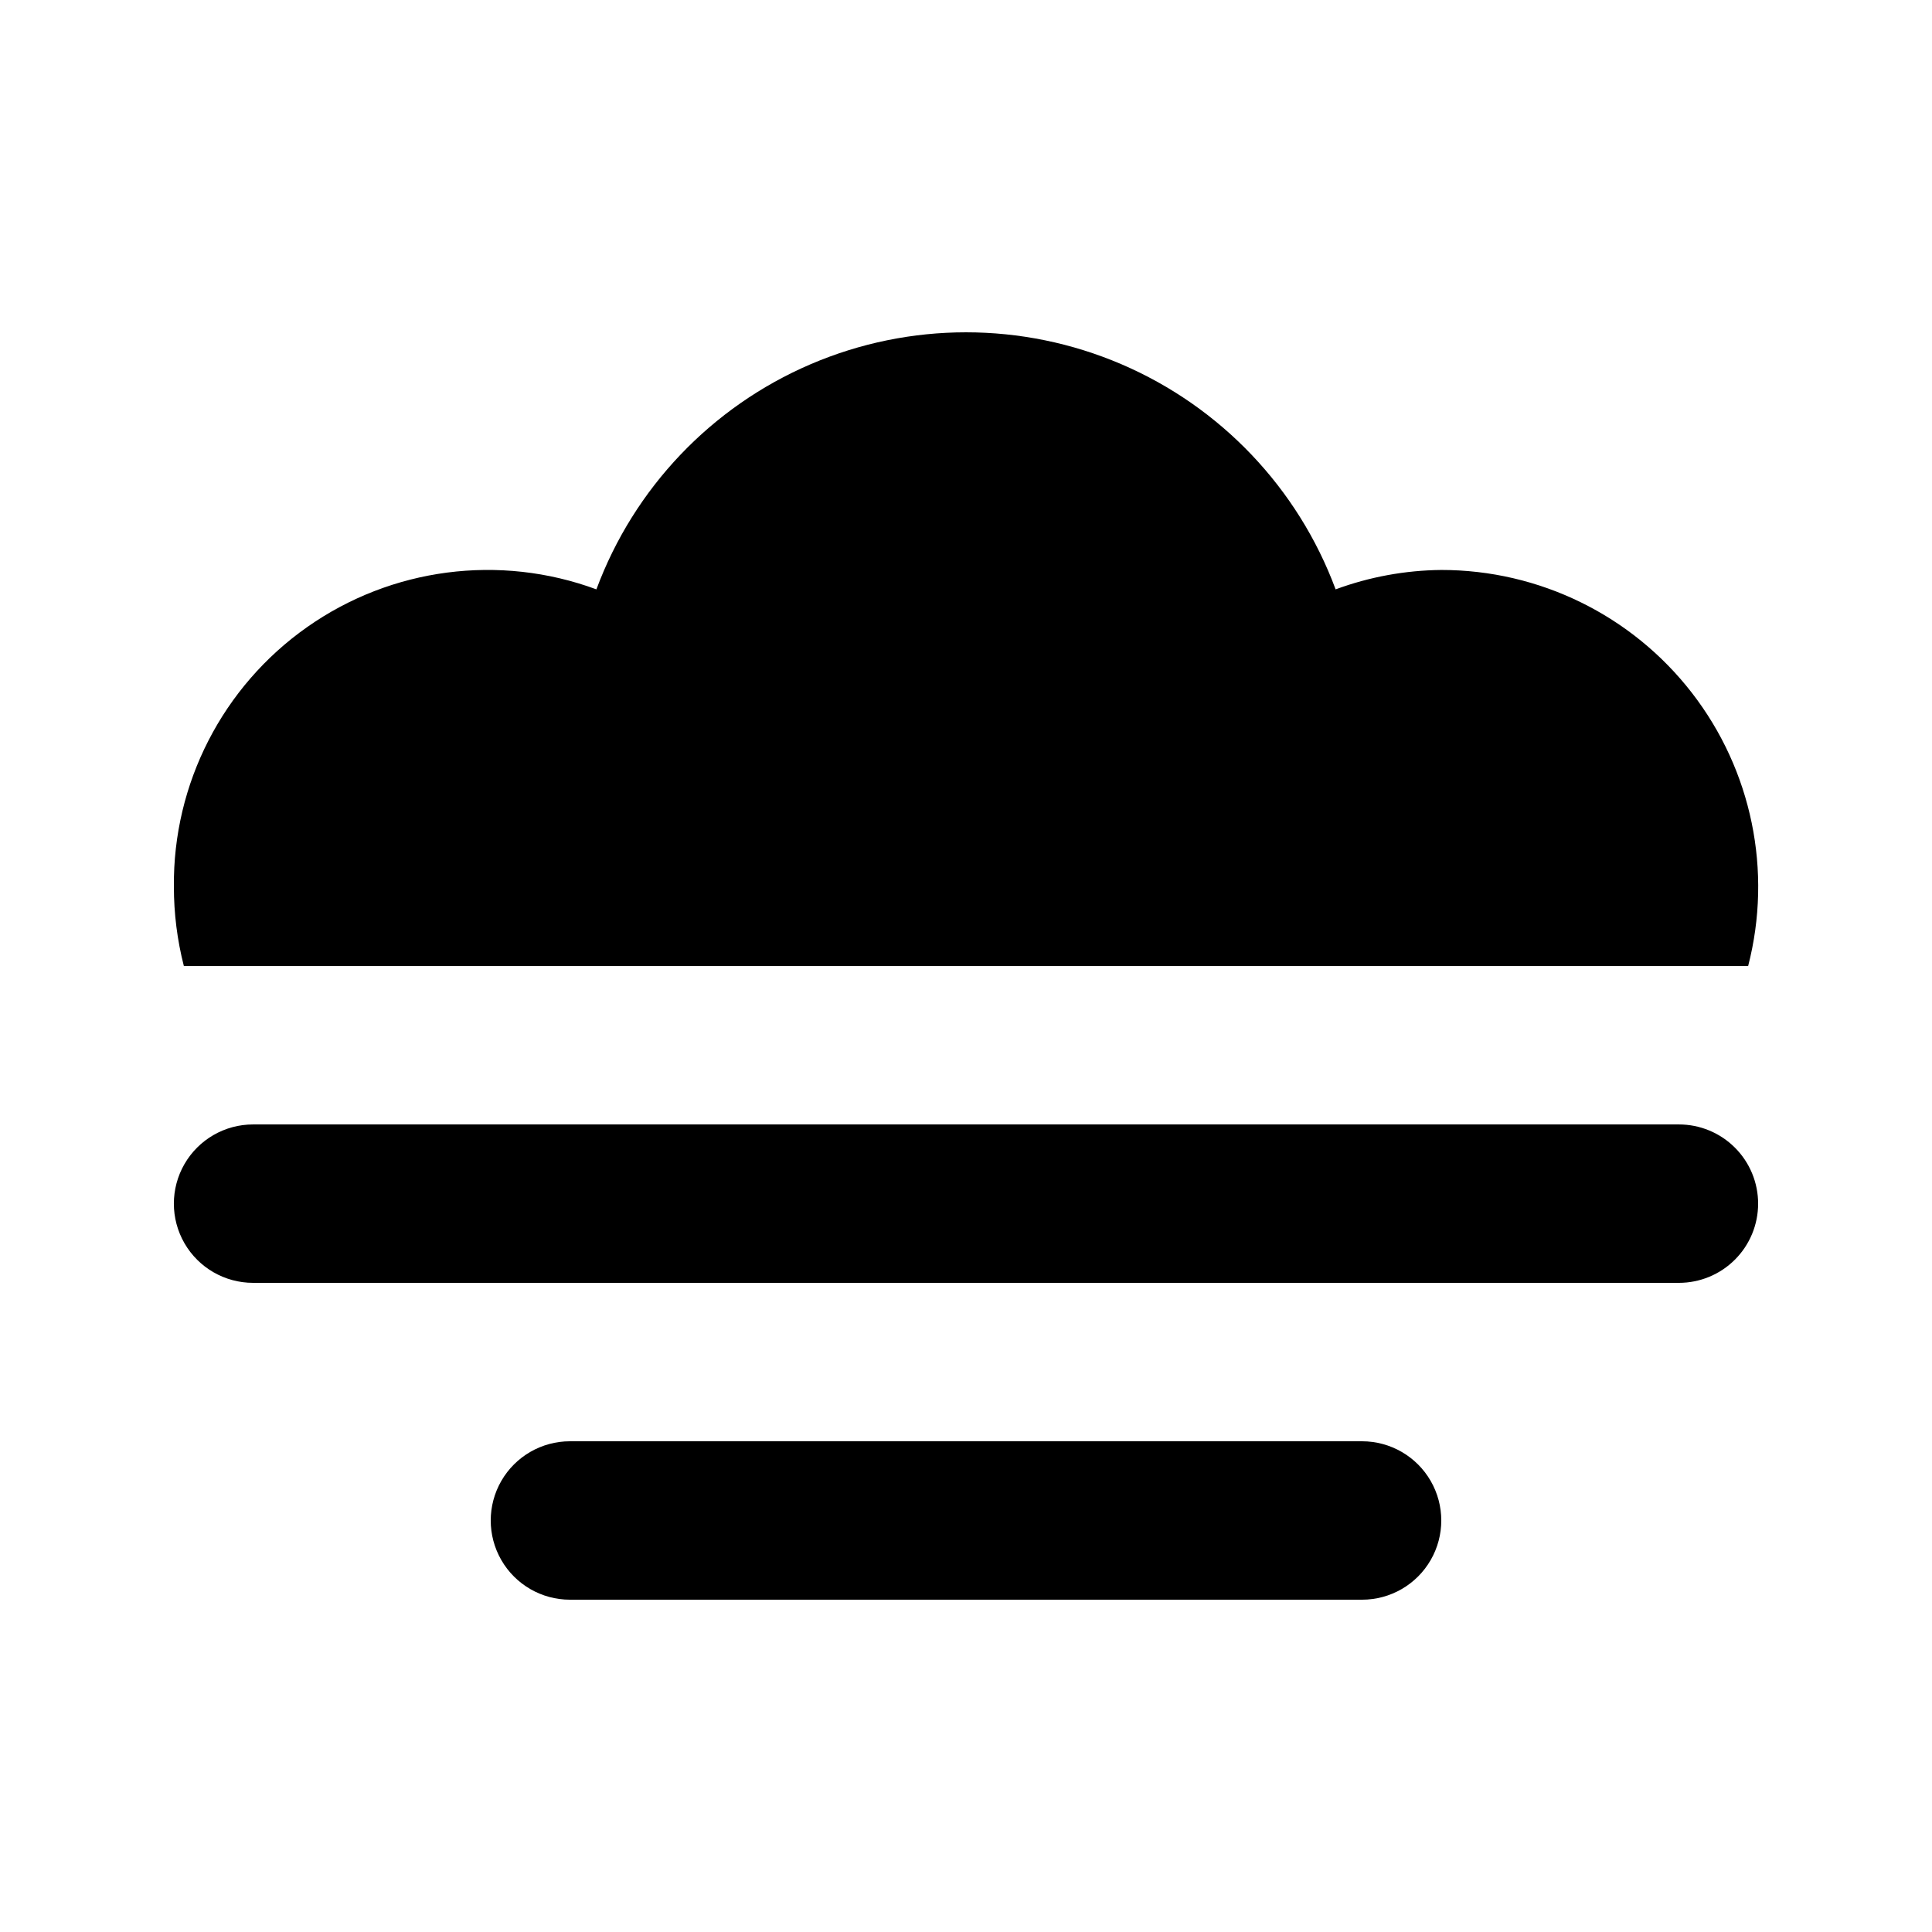
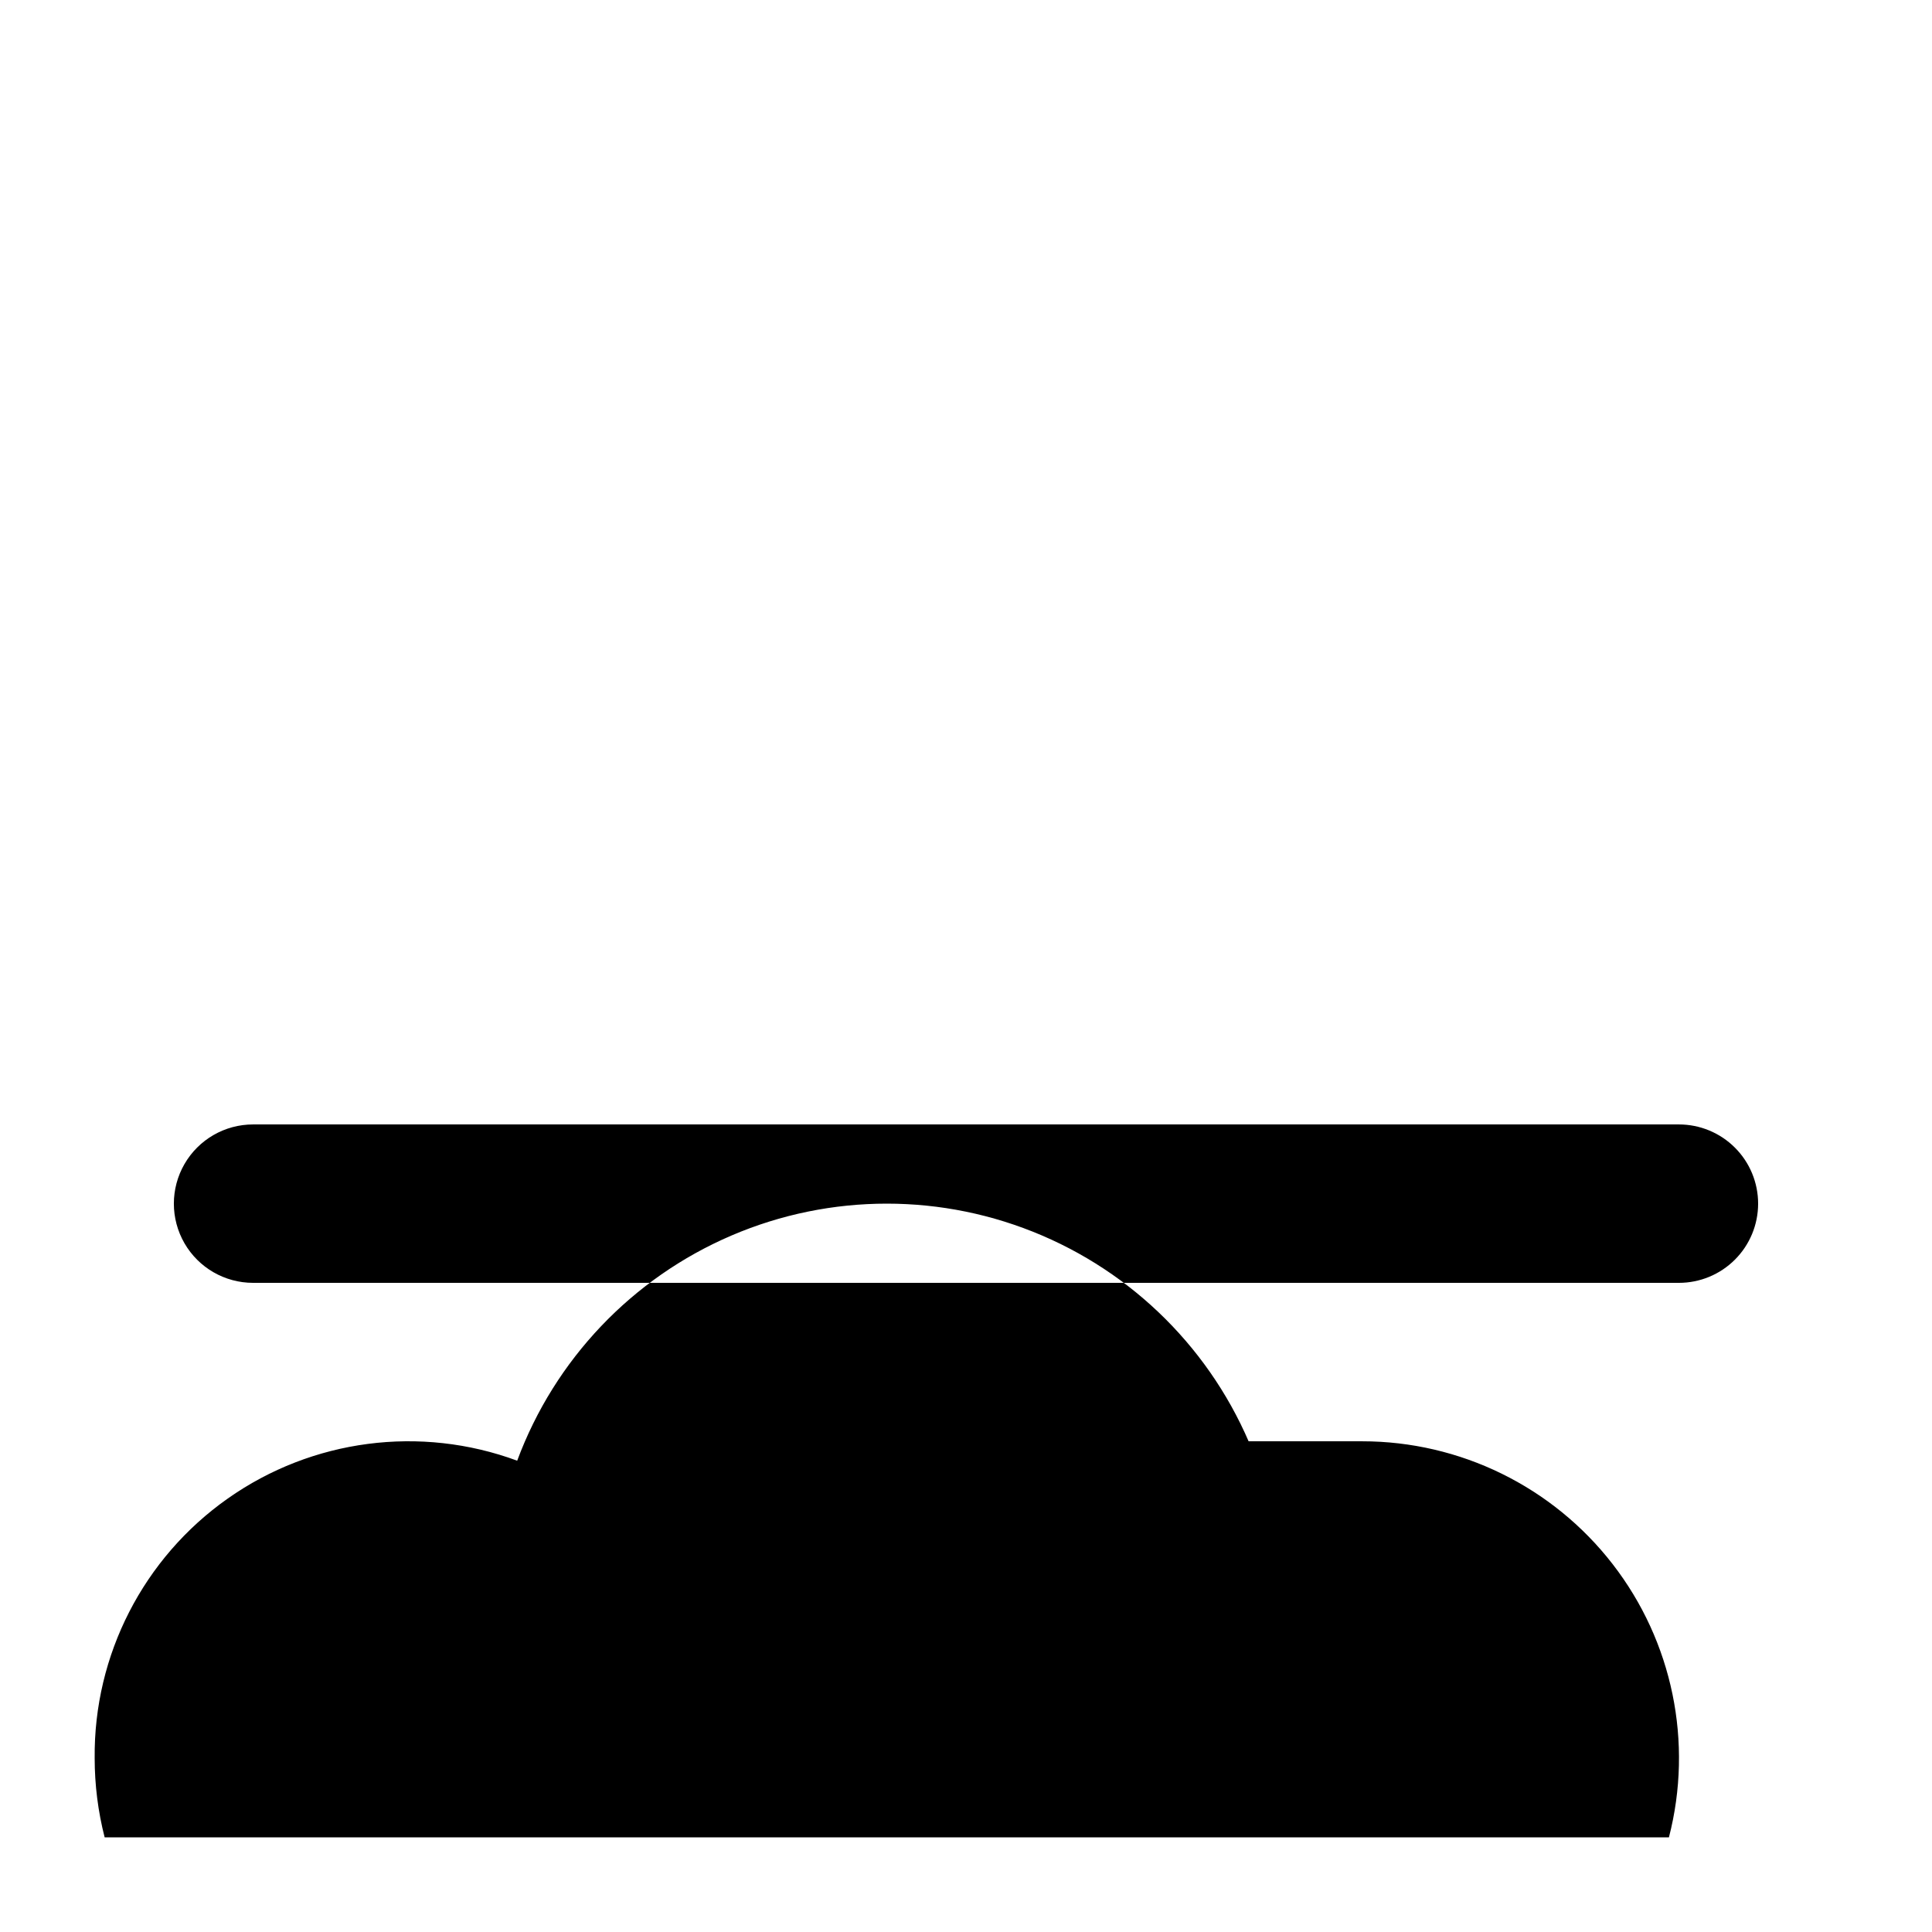
<svg xmlns="http://www.w3.org/2000/svg" fill="#000000" width="800px" height="800px" version="1.1" viewBox="144 144 512 512">
-   <path d="m609.92 462.98c0 5.566-2.211 10.906-6.148 14.84-3.938 3.938-9.273 6.148-14.844 6.148h-377.86c-7.5 0-14.43-4-18.18-10.492-3.75-6.496-3.75-14.5 0-20.992 3.75-6.496 10.68-10.496 18.18-10.496h377.86c5.57 0 10.906 2.211 14.844 6.148 3.938 3.934 6.148 9.273 6.148 14.844zm-104.96 62.977-209.92-0.004c-7.5 0-14.43 4.004-18.18 10.496-3.75 6.496-3.75 14.5 0 20.992 3.75 6.496 10.68 10.496 18.18 10.496h209.92c7.5 0 14.43-4 18.18-10.496 3.75-6.492 3.75-14.496 0-20.992-3.75-6.492-10.68-10.496-18.18-10.496zm20.992-230.91c-9.559 0.094-19.031 1.832-28 5.141-9.957-26.82-30.477-48.387-56.77-59.664-26.297-11.277-56.066-11.277-82.359 0-26.297 11.277-46.816 32.844-56.77 59.664-25.652-9.469-54.324-5.727-76.684 10.016-22.359 15.742-35.555 41.469-35.289 68.812 0 7.078 0.887 14.133 2.644 20.992h414.55c6.496-25.152 0.984-51.891-14.926-72.422-15.906-20.531-40.422-32.547-66.398-32.539z" />
+   <path d="m609.92 462.98c0 5.566-2.211 10.906-6.148 14.84-3.938 3.938-9.273 6.148-14.844 6.148h-377.86c-7.5 0-14.43-4-18.18-10.492-3.75-6.496-3.75-14.5 0-20.992 3.75-6.496 10.68-10.496 18.18-10.496h377.86c5.57 0 10.906 2.211 14.844 6.148 3.938 3.934 6.148 9.273 6.148 14.844zm-104.96 62.977-209.92-0.004c-7.5 0-14.43 4.004-18.18 10.496-3.75 6.496-3.75 14.5 0 20.992 3.75 6.496 10.68 10.496 18.18 10.496h209.92c7.5 0 14.43-4 18.18-10.496 3.75-6.492 3.75-14.496 0-20.992-3.75-6.492-10.68-10.496-18.18-10.496zc-9.559 0.094-19.031 1.832-28 5.141-9.957-26.82-30.477-48.387-56.77-59.664-26.297-11.277-56.066-11.277-82.359 0-26.297 11.277-46.816 32.844-56.77 59.664-25.652-9.469-54.324-5.727-76.684 10.016-22.359 15.742-35.555 41.469-35.289 68.812 0 7.078 0.887 14.133 2.644 20.992h414.55c6.496-25.152 0.984-51.891-14.926-72.422-15.906-20.531-40.422-32.547-66.398-32.539z" />
</svg>